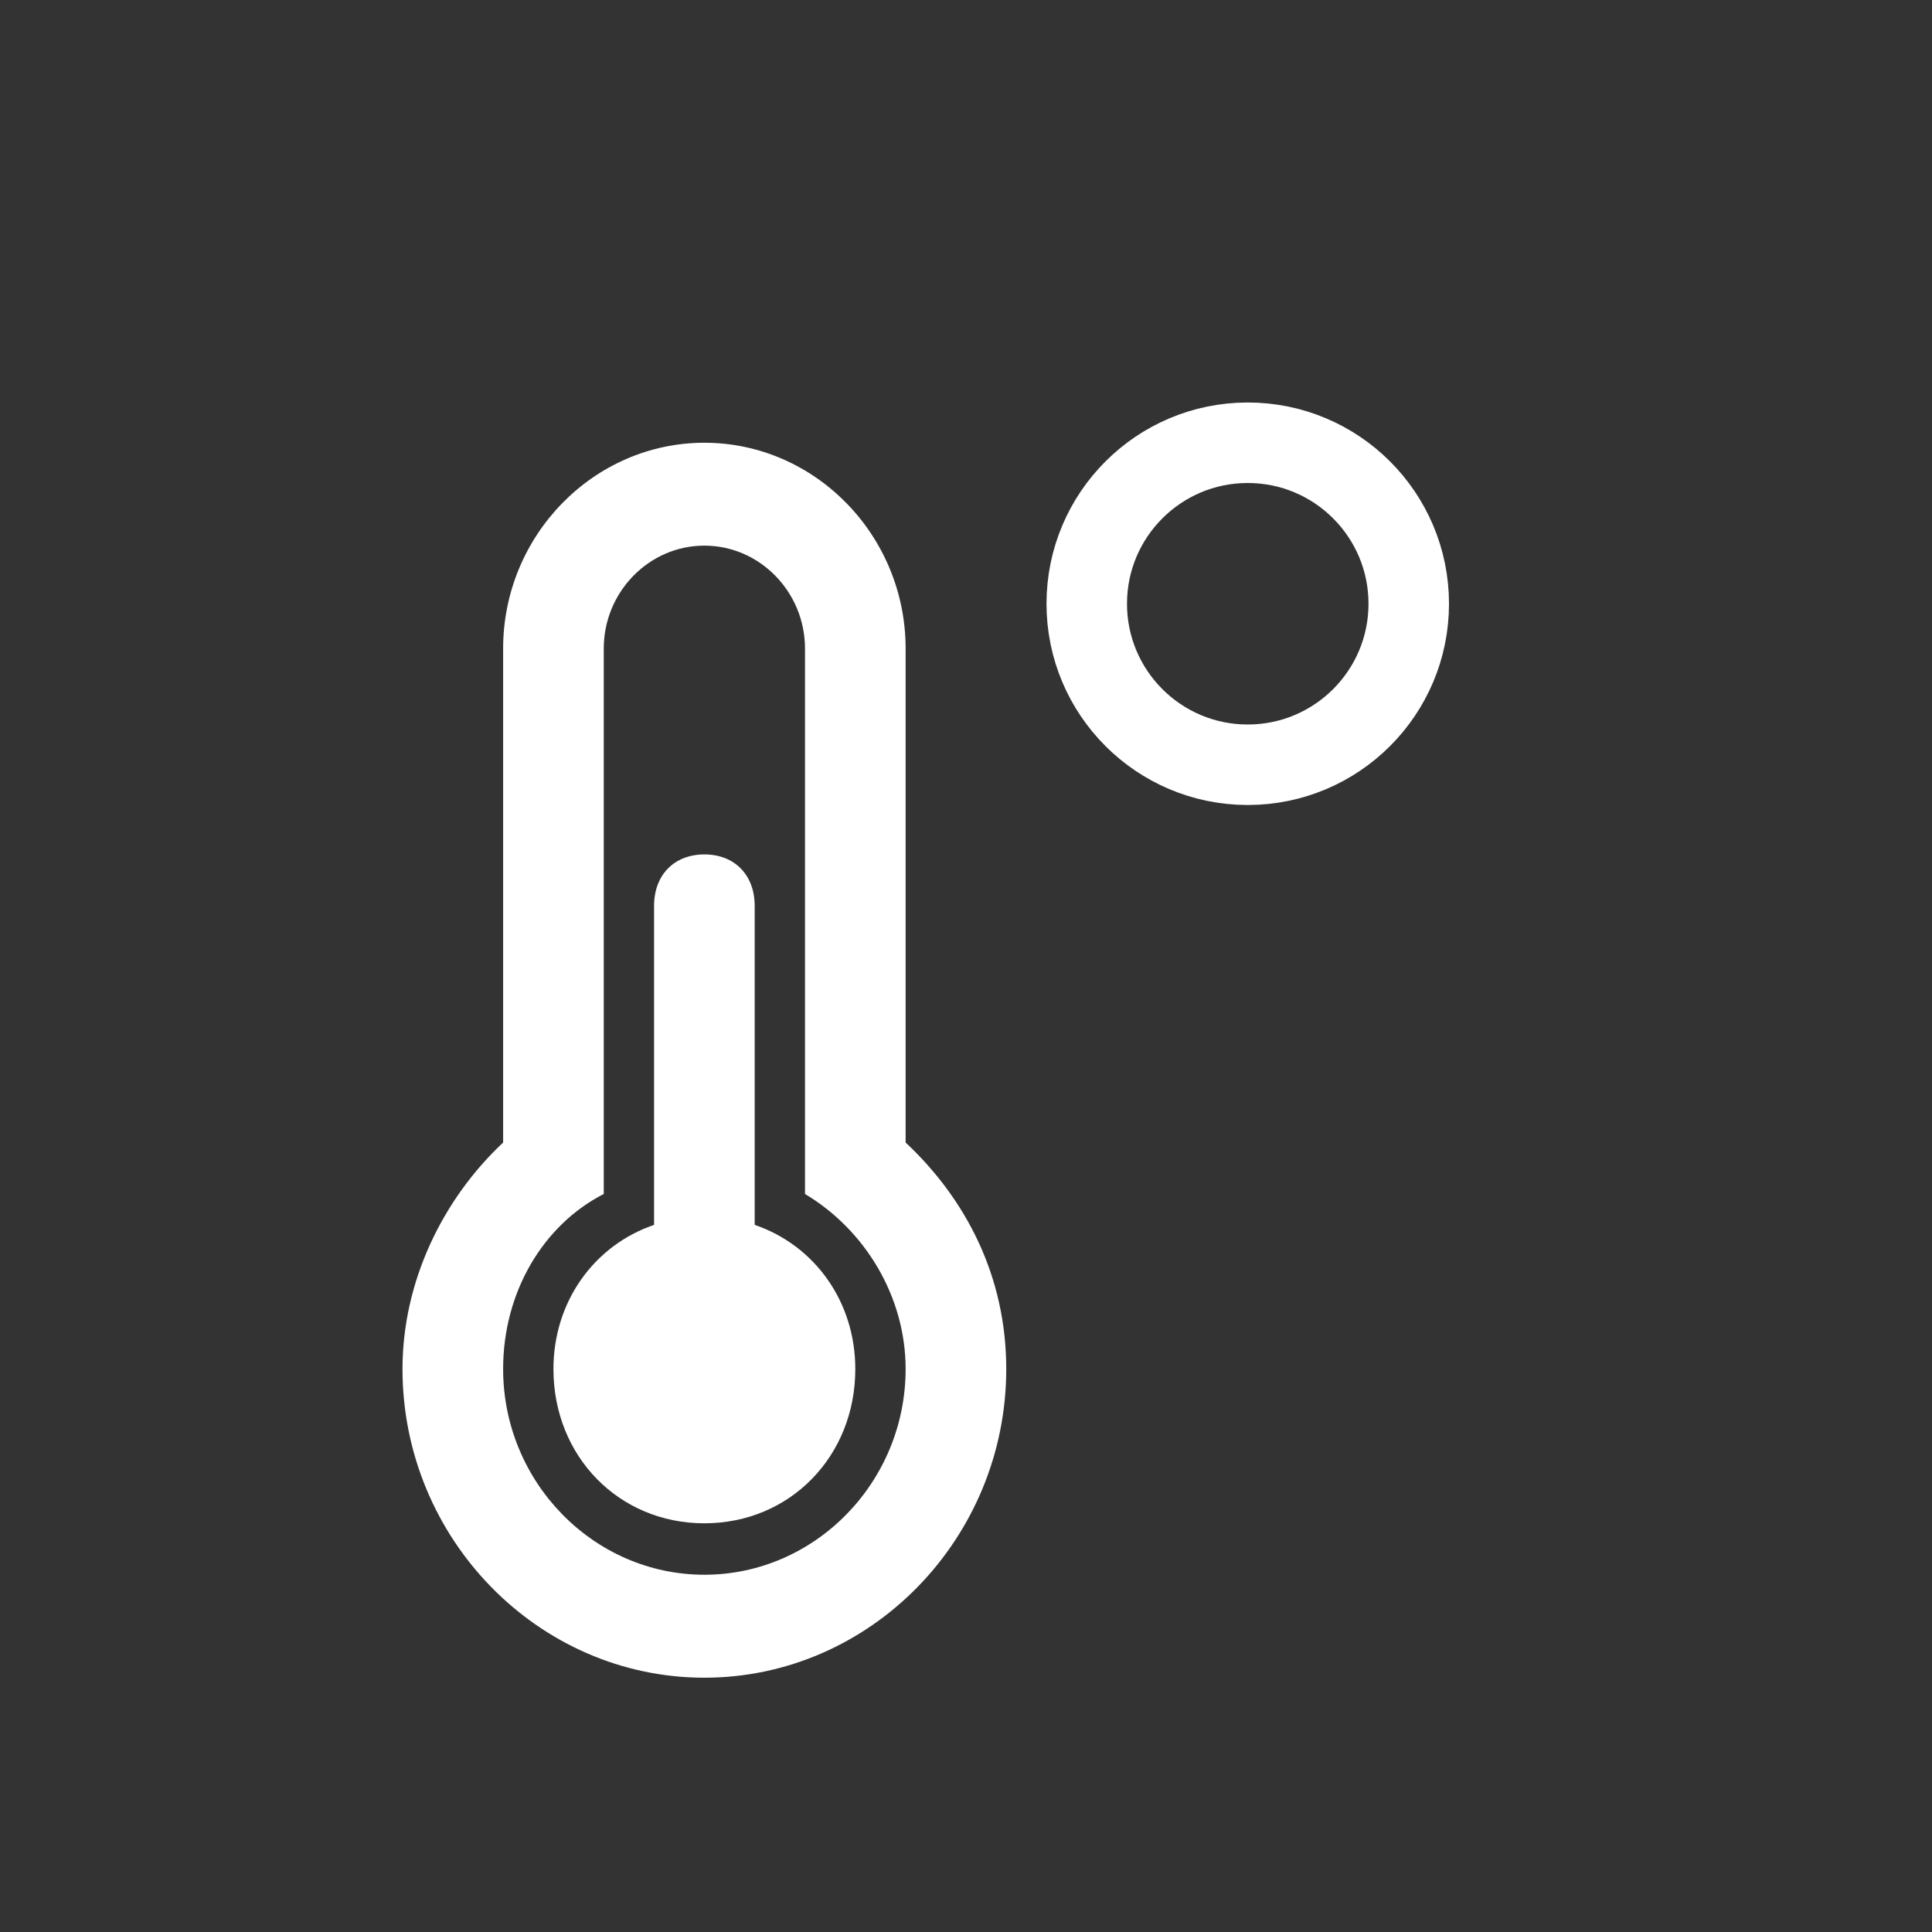
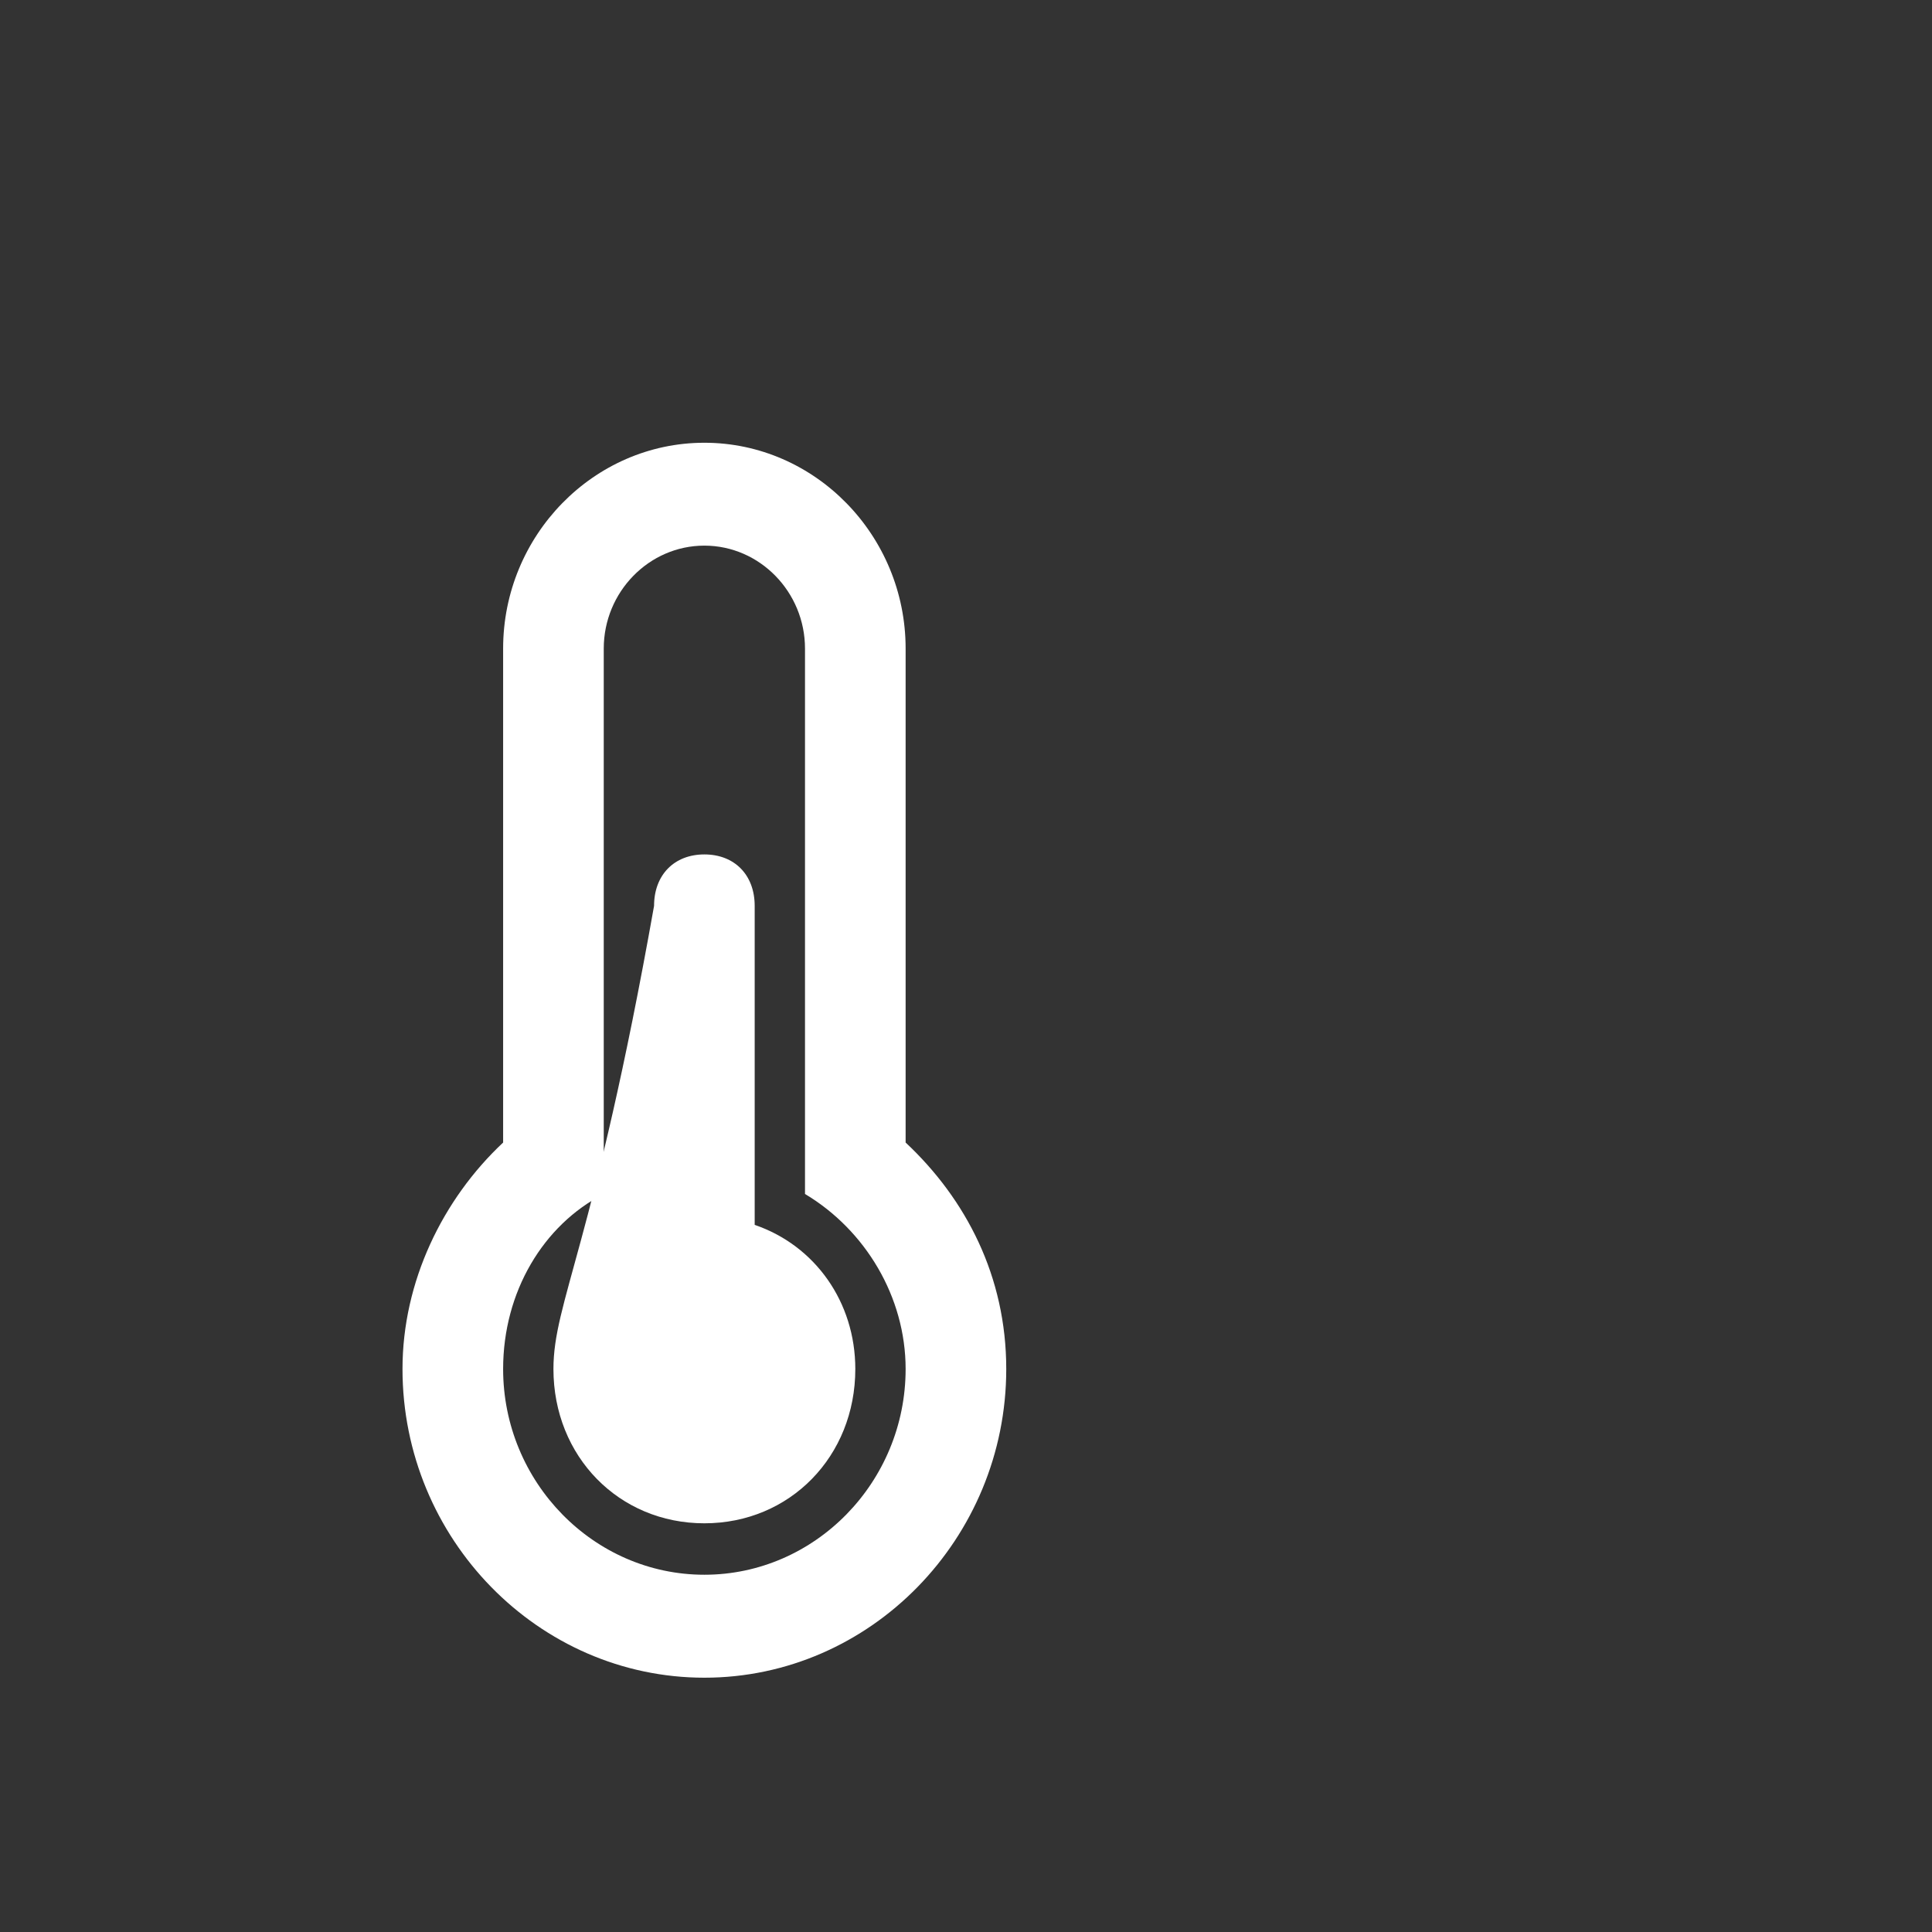
<svg xmlns="http://www.w3.org/2000/svg" width="24" height="24" viewBox="0 0 24 24" fill="none">
  <rect x="0" y="0" width="24" height="24" fill="#333333" stroke="none" />
  <path d="M11.25 14.193V8.057C11.25 6.651 10.125 5.5 8.75 5.5C7.375 5.5 6.25 6.651 6.25 8.057V14.193C5.5 14.896 5 15.919 5 17.006C5 19.115 6.688 20.841 8.75 20.841C10.812 20.841 12.5 19.115 12.5 17.006C12.5 15.855 12 14.896 11.25 14.193ZM8.75 19.562C7.375 19.562 6.25 18.412 6.25 17.006C6.25 16.047 6.75 15.216 7.5 14.832V8.057C7.5 7.354 8.062 6.778 8.75 6.778C9.438 6.778 10 7.354 10 8.057V14.832C10.75 15.28 11.25 16.111 11.25 17.006C11.25 18.412 10.125 19.562 8.75 19.562Z" fill="white" />
-   <path d="M9.375 15.216V11.253C9.375 10.869 9.125 10.614 8.75 10.614C8.375 10.614 8.125 10.869 8.125 11.253V15.216C7.375 15.472 6.875 16.175 6.875 17.006C6.875 18.092 7.688 18.923 8.75 18.923C9.812 18.923 10.625 18.092 10.625 17.006C10.625 16.175 10.125 15.472 9.375 15.216Z" fill="white" />
-   <circle cx="15.5" cy="7.5" r="2" stroke="white" />
+   <path d="M9.375 15.216V11.253C9.375 10.869 9.125 10.614 8.75 10.614C8.375 10.614 8.125 10.869 8.125 11.253C7.375 15.472 6.875 16.175 6.875 17.006C6.875 18.092 7.688 18.923 8.75 18.923C9.812 18.923 10.625 18.092 10.625 17.006C10.625 16.175 10.125 15.472 9.375 15.216Z" fill="white" />
</svg>